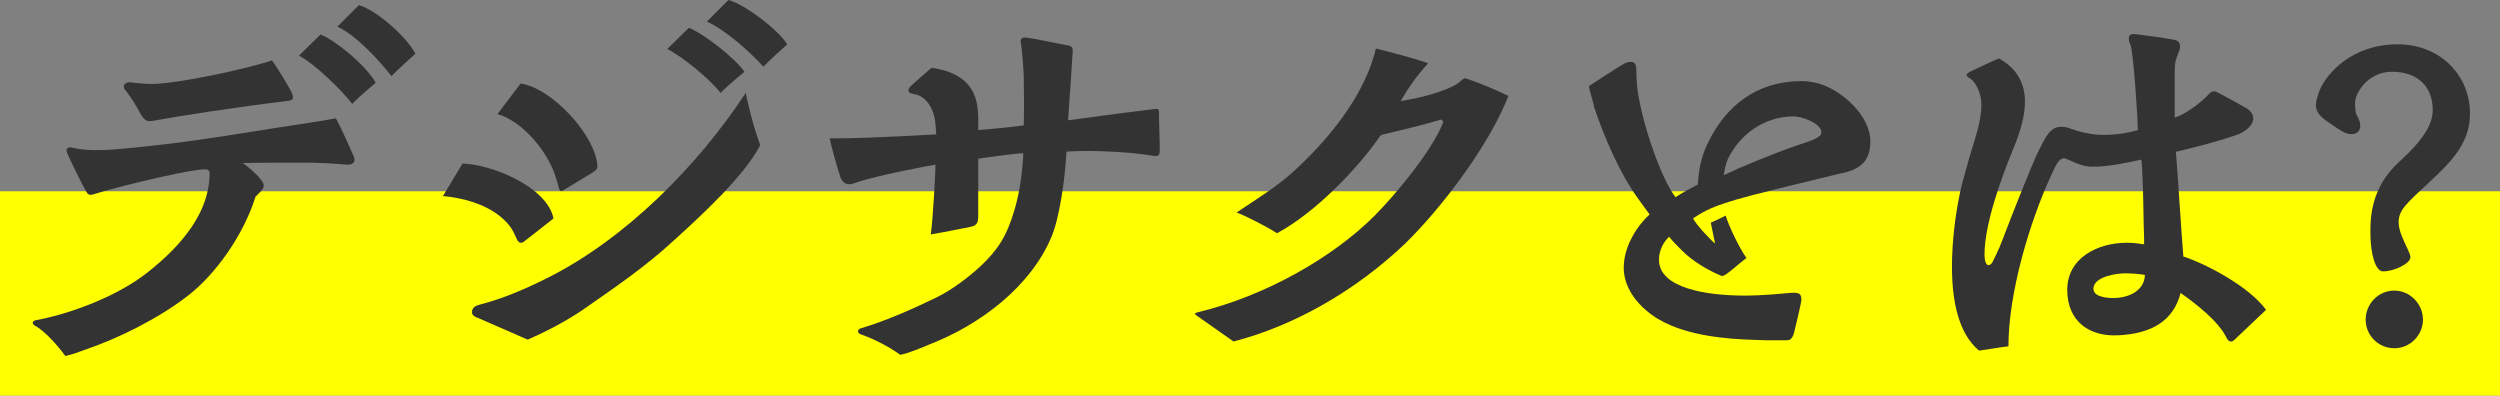
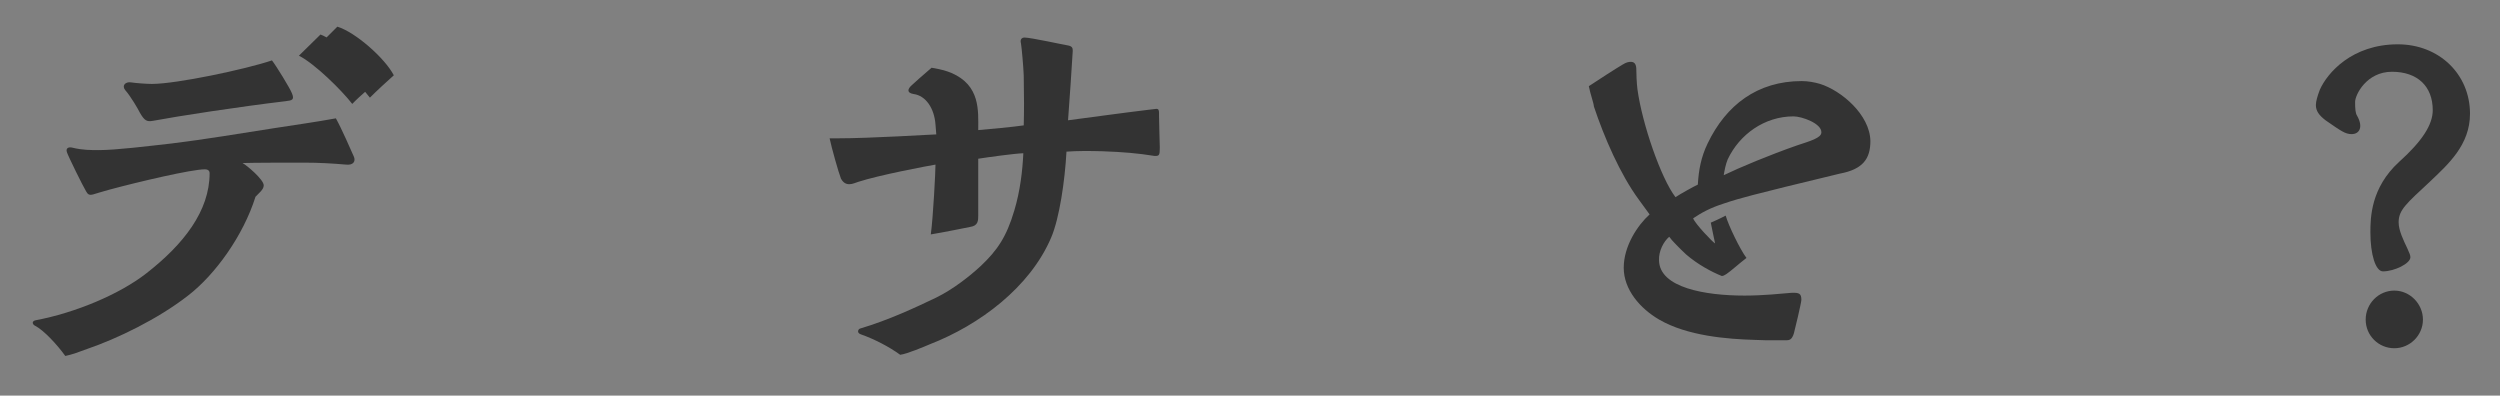
<svg xmlns="http://www.w3.org/2000/svg" id="_レイヤー_2" data-name="レイヤー 2" width="255" height="40.35" viewBox="0 0 255 40.35">
  <rect x="0" y="0" width="255" height="40.35" fill="#808080" stroke="none" />
  <g id="_レイヤー_1-2" data-name="レイヤー 1">
-     <rect y="19.51" width="255" height="20.84" style="fill: #ff0;" />
    <g>
-       <path d="M3.58,33.23c-.16-.08-.24-.2-.24-.32,0-.08,.08-.2,.28-.24,4.04-.76,8.56-2.64,11.32-4.8,3.8-2.96,6.44-6.36,6.44-10.2,0-.28-.2-.4-.48-.4-1.36,0-6.8,1.28-9.76,2.08-.6,.16-1.36,.4-1.64,.48-.44,.12-.56-.04-.72-.32-.32-.52-1.84-3.6-1.96-4s.16-.56,.6-.44c1,.24,1.8,.24,2.68,.24,1.72,0,4.96-.4,7.44-.68,3.28-.4,7.12-1.04,10.44-1.56,2.08-.32,4.32-.64,6.28-1,.6,1.08,1.52,3.2,1.84,3.92,.2,.48-.08,.88-.8,.8-1.4-.12-2.8-.2-4.2-.2-1.92,0-5.16,0-6.36,.04,.44,.24,2.16,1.68,2.16,2.28,0,.44-.52,.8-.84,1.16-1.24,3.96-4.12,7.96-6.88,10.08-3.08,2.4-7.24,4.4-10.28,5.44-.88,.32-1.48,.56-2.24,.72-.8-1.12-2.2-2.64-3.08-3.08ZM14.26,11.48c-.2-.4-.92-1.64-1.48-2.28-.4-.48,.04-.88,.56-.8,.52,.08,1.6,.16,2.16,.16,2.48,0,9.52-1.48,12.24-2.4,.44,.56,1.84,2.84,2.04,3.36,.28,.68,0,.72-.64,.8-4.72,.56-10.96,1.52-13.52,2-.64,.12-.88,0-1.36-.84ZM30.49,5.68l2.2-2.16c1.4,.52,4.6,3.08,5.64,4.92-.36,.32-1.52,1.24-2.4,2.16-1.08-1.4-3.84-4.12-5.44-4.92Zm3.92-2.96l2.2-2.2c1.84,.56,4.84,3.2,5.76,4.96-.72,.64-1.72,1.56-2.44,2.28-1.36-1.72-3.6-4.16-5.52-5.04Z" style="fill: #333;" />
-       <path d="M52.78,24.52c-.48-1.04-.68-1.56-1.8-2.48-1.6-1.28-3.88-1.88-5.8-2.04l2-3.32c2.88,.08,8.6,2.32,9.28,5.6-.48,.4-2.52,1.96-2.96,2.32-.2,.16-.28,.16-.4,.16s-.24-.12-.32-.24Zm-4,7.92c-.24-.08-.64-.24-.64-.6,0-.52,.48-.68,.76-.76,2.36-.6,4.68-1.6,6.84-2.68,8.04-4,15.44-11.48,20.32-18.92,.52,2.4,.92,3.76,1.48,5.32-1.6,3.16-6.2,7.36-8.76,9.68-2.84,2.64-6,4.8-9.16,7-1.6,1.12-3.84,2.32-5.8,3.16l-5.04-2.2Zm8.76-13.08c-.32,.2-.44,.2-.56-.28l-.32-1.08c-.8-2.56-3.36-5.64-5.92-6.36l2.36-3.12c3.2,.44,7.72,5.36,7.84,8.48,0,.2-.12,.36-.56,.64l-2.84,1.72Zm10.52-14.36l2.2-2.16c1.4,.52,4.64,3,5.68,4.48-.36,.32-1.56,1.24-2.44,2.16-1.08-1.4-3.84-3.68-5.44-4.48Zm4.04-2.8l2.2-2.2c1.68,.44,5.08,3.04,6,4.52-.72,.64-1.72,1.56-2.44,2.28-1.36-1.52-3.84-3.72-5.76-4.6Z" style="fill: #333;" />
+       <path d="M3.58,33.23c-.16-.08-.24-.2-.24-.32,0-.08,.08-.2,.28-.24,4.04-.76,8.56-2.64,11.32-4.8,3.8-2.96,6.44-6.36,6.44-10.2,0-.28-.2-.4-.48-.4-1.36,0-6.8,1.28-9.76,2.08-.6,.16-1.36,.4-1.64,.48-.44,.12-.56-.04-.72-.32-.32-.52-1.84-3.6-1.96-4s.16-.56,.6-.44c1,.24,1.8,.24,2.68,.24,1.72,0,4.96-.4,7.44-.68,3.28-.4,7.12-1.04,10.44-1.56,2.08-.32,4.32-.64,6.28-1,.6,1.08,1.52,3.2,1.84,3.92,.2,.48-.08,.88-.8,.8-1.4-.12-2.8-.2-4.2-.2-1.92,0-5.16,0-6.36,.04,.44,.24,2.16,1.68,2.16,2.28,0,.44-.52,.8-.84,1.16-1.24,3.96-4.12,7.96-6.88,10.08-3.08,2.4-7.24,4.4-10.28,5.44-.88,.32-1.48,.56-2.24,.72-.8-1.12-2.2-2.64-3.08-3.08ZM14.26,11.48c-.2-.4-.92-1.64-1.48-2.28-.4-.48,.04-.88,.56-.8,.52,.08,1.6,.16,2.16,.16,2.48,0,9.52-1.48,12.24-2.4,.44,.56,1.84,2.84,2.04,3.36,.28,.68,0,.72-.64,.8-4.72,.56-10.96,1.52-13.52,2-.64,.12-.88,0-1.36-.84ZM30.49,5.68l2.2-2.16c1.4,.52,4.6,3.08,5.64,4.92-.36,.32-1.52,1.24-2.4,2.16-1.08-1.4-3.84-4.12-5.44-4.92Zm3.92-2.96c1.84,.56,4.84,3.2,5.76,4.96-.72,.64-1.72,1.56-2.44,2.28-1.36-1.72-3.6-4.16-5.52-5.04Z" style="fill: #333;" />
      <path d="M87.82,34.11c-.48-.16-.28-.56-.08-.6,2.96-.88,5.76-2.2,7.76-3.16,1.72-.84,3.44-2.2,4.56-3.24,1.64-1.56,2.6-2.92,3.4-5.64,.6-2,.84-4.08,.92-5.84-1,.04-3.56,.4-4.6,.56v5.76c0,.56,0,1.08-.84,1.2-.4,.08-2.76,.56-4,.76,.24-1.68,.48-6.44,.48-7.12-.96,.16-5.8,1.08-7.88,1.76-.28,.08-.56,.24-.92,.24-.44,0-.68-.28-.84-.56-.24-.6-.96-3.16-1.16-4.12h.8c3.44,0,9.68-.4,10.08-.4l-.08-1c-.12-1.68-1-2.96-2.24-3.12-.72-.12-.6-.52-.2-.88,.16-.16,1.24-1.12,2.04-1.8,1.16,.2,1.48,.32,2,.52,3,1.28,2.76,3.88,2.76,5.84,.96-.08,3.56-.32,4.64-.48,.04-1.36,.04-2.84,0-5.08-.04-1-.2-2.76-.28-3.28-.12-.4,.08-.6,.36-.6,.64,0,4.08,.76,4.4,.8,.48,.08,.52,.28,.52,.56,0,.2-.4,6.16-.48,7.08,2.48-.32,5.6-.76,8.28-1.08l.68-.08c.28-.04,.32,.16,.32,.4v.32c0,.64,.08,2.96,.08,3.24,0,.8-.08,.84-.52,.84-1.76-.28-3.16-.4-5.32-.48-1.36-.04-2.64-.04-3.68,.04-.16,2.96-.72,6.8-1.56,8.76-2.16,5.08-7.32,8.92-12.36,10.88-.56,.24-2.36,1-3.04,1.08-1.16-.84-2.64-1.6-4-2.08Z" style="fill: #333;" />
-       <path d="M122.06,32.19c-.12-.08-.16-.12-.16-.2,0-.04,.04-.08,.2-.12,7.04-1.68,13.92-5.68,18.08-9.84,2.12-2.12,5.96-6.72,7.04-9.6l-.2-.24c-1.6,.48-3.88,1.04-6.08,1.56l-.16,.12c-2.36,3.4-6.6,7.8-10.52,9.92-.92-.6-3-1.68-4.12-2.12,2.28-1.52,3.96-2.56,5.6-4,3.48-3.12,7.44-7.76,8.6-12.72,2.24,.56,3.56,.92,4.92,1.36,.2,.04,.32,.12,.4,.16-1.08,1.16-2,2.48-2.8,3.84,2.84-.44,5.56-1.36,6.2-2.12,.16-.12,.32-.24,.44-.2,.96,.32,2.76,1,4.36,1.8-2.04,5.16-6.84,11.44-10.52,15.04-5.08,4.84-11.32,8.4-17.52,10l-3.76-2.64Z" style="fill: #333;" />
      <path d="M181.18,34.71c-.76,0-1.48,0-2.16-.04-2.84-.08-6.92-.4-9.8-2.08-1.92-1.12-3.6-3.04-3.6-5.28s1.44-4.36,2.64-5.44l-1.08-1.48c-1.92-2.6-3.56-6.4-4.6-9.52-.04-.44-.36-1.24-.52-2.08,.96-.64,2.76-1.8,3.44-2.2,.4-.24,.6-.28,.84-.28,.28,0,.52,.12,.56,.64,0,.48,.04,1.56,.12,2.16,.48,3.52,2.4,9.08,3.88,11,.48-.32,1.84-1.08,2.28-1.28,.08-1.44,.32-2.8,1-4.2,1.88-3.92,5.08-6.36,9.6-6.36,.64,0,1.28,.12,1.84,.28,2.2,.68,5.12,3.16,5.16,5.84,0,1.8-.76,2.88-3.12,3.32l-5.6,1.36c-2.2,.56-4.48,1.08-6.32,1.72-1.24,.4-2.16,.88-3.04,1.48,.2,.56,2.04,2.48,2.24,2.56-.04-.12-.36-1.76-.44-2.12,.28-.12,.92-.4,1.52-.72,.28,1,1.48,3.48,2.12,4.32-.88,.68-1.52,1.28-2.04,1.64-.2,.12-.32,.2-.48,.2-1-.4-2.44-1.16-3.64-2.2-.56-.52-1.48-1.44-1.72-1.8-.56,.48-1.08,1.44-1.04,2.4,.04,2.8,4.72,3.6,8.72,3.6,1.96,0,3.76-.2,4.76-.28,.84-.04,1.04,.08,1.04,.72,0,.28-.68,3.12-.76,3.4-.2,.68-.48,.72-.8,.72h-1Zm2.12-19.88c1.32-.44,2.48-.76,2.48-1.32,.04-.92-2-1.64-2.84-1.64-2.96,0-5.52,1.84-6.72,4.4-.2,.48-.32,1.12-.4,1.6,1.56-.76,4.72-2.08,7.48-3.04Z" style="fill: #333;" />
-       <path d="M199.1,27.2c0-2.6,.36-5.28,.76-7.24,.24-1.28,.68-2.6,1-3.84,.52-1.84,1.24-3.6,1.24-5.48,0-1.08-.56-2.28-1.16-2.64-.64-.36-.28-.52,.08-.72,.4-.2,2.52-1.2,2.88-1.32,3.84,2.16,2.72,6.12,1.48,9.16-1.24,3-2.96,7.72-2.96,10.84,0,.4,.08,1.08,.4,1.08,.24,0,.36-.2,.44-.36,.2-.44,.52-.96,1-2.24,1.12-2.96,3.08-7.8,3.44-8.56,1-2,1.44-3.36,3.28-2.84,1.16,.44,2.36,.72,3.6,.72s2.52-.2,3.48-.48c0-1.04-.44-8-.76-8.72-.12-.28-.44-1.08,.32-1.08h.16c.72,.08,2.76,.36,3.92,.56,.64,.12,.76,.48,.6,1.08-.12,.32-.32,.84-.4,1.12-.12,.64-.08,1.44-.08,2.12v3.64c.92-.28,2.6-1.4,3.56-2.48,.32-.28,.56-.24,.92-.04,.56,.28,2.28,1.24,2.92,1.6,1.32,.96,.28,2.2-1.08,2.68-1.96,.68-4.44,1.32-6.2,1.72,.28,3.44,.48,7.16,.76,10.68,2.32,.76,6.68,3.04,8.44,5.44l-3.08,2.92c-.2,.2-.36,.32-.48,.32-.16,0-.36-.12-.48-.4-.84-1.72-3.2-3.52-4.68-4.56-.72,2.84-2.96,4.16-6.36,4.32-2.92,.16-5.2-1.4-5.2-4.64s3.08-4.8,6.08-4.8c.64,0,1.24,.08,1.76,.16,0-.32,0-1.12-.04-1.84-.04-1.6-.04-3.2-.12-4.8-.04-.76-.04-1.28-.12-2-1.08,.24-3.4,.76-5.04,.72-.6,0-.88-.12-1.28-.24-.32-.08-1.28-.56-1.48-.6-.56-.08-.88,.56-1.4,1.72-2.2,4.76-4.36,12-4.36,17.44-1,.12-2.04,.32-3,.44-2.12-1.76-2.76-5.12-2.76-8.56Zm19.68,.84c-.48-.08-1.24-.16-2-.16-1.04,0-3.08,.36-3.24,1.44-.12,.84,.96,1.04,1.84,1.08,1.76,.04,3.36-.76,3.4-2.36Z" style="fill: #333;" />
      <path d="M241.78,23.72c0-1.52,.04-4.56,2.92-7.2,2.36-2.12,3.44-3.8,3.44-5.28,0-2.44-1.56-3.92-4.16-3.92s-3.76,2.36-3.76,3.08,.04,1.16,.2,1.4c.64,1.12,.28,1.88-.56,1.88-.64,0-1.08-.32-2.64-1.4-.68-.52-1-.96-1-1.56,0-.4,.16-.92,.4-1.56,.76-1.72,3.28-4.64,7.96-4.64,4.2,0,7.36,3.04,7.36,7.08,0,3.2-2.24,5.16-4.08,6.92-2.4,2.24-3.2,2.88-3.2,4.16,0,.84,.52,1.88,.88,2.64,.24,.52,.32,.72,.32,.92,0,.64-1.64,1.44-2.8,1.44-.76,0-1.28-1.76-1.28-3.96Zm-.48,8.88c0-1.64,1.32-2.96,2.92-2.96s2.92,1.36,2.92,2.96-1.32,2.92-2.92,2.92-2.92-1.28-2.92-2.92Z" style="fill: #333;" />
    </g>
  </g>
</svg>